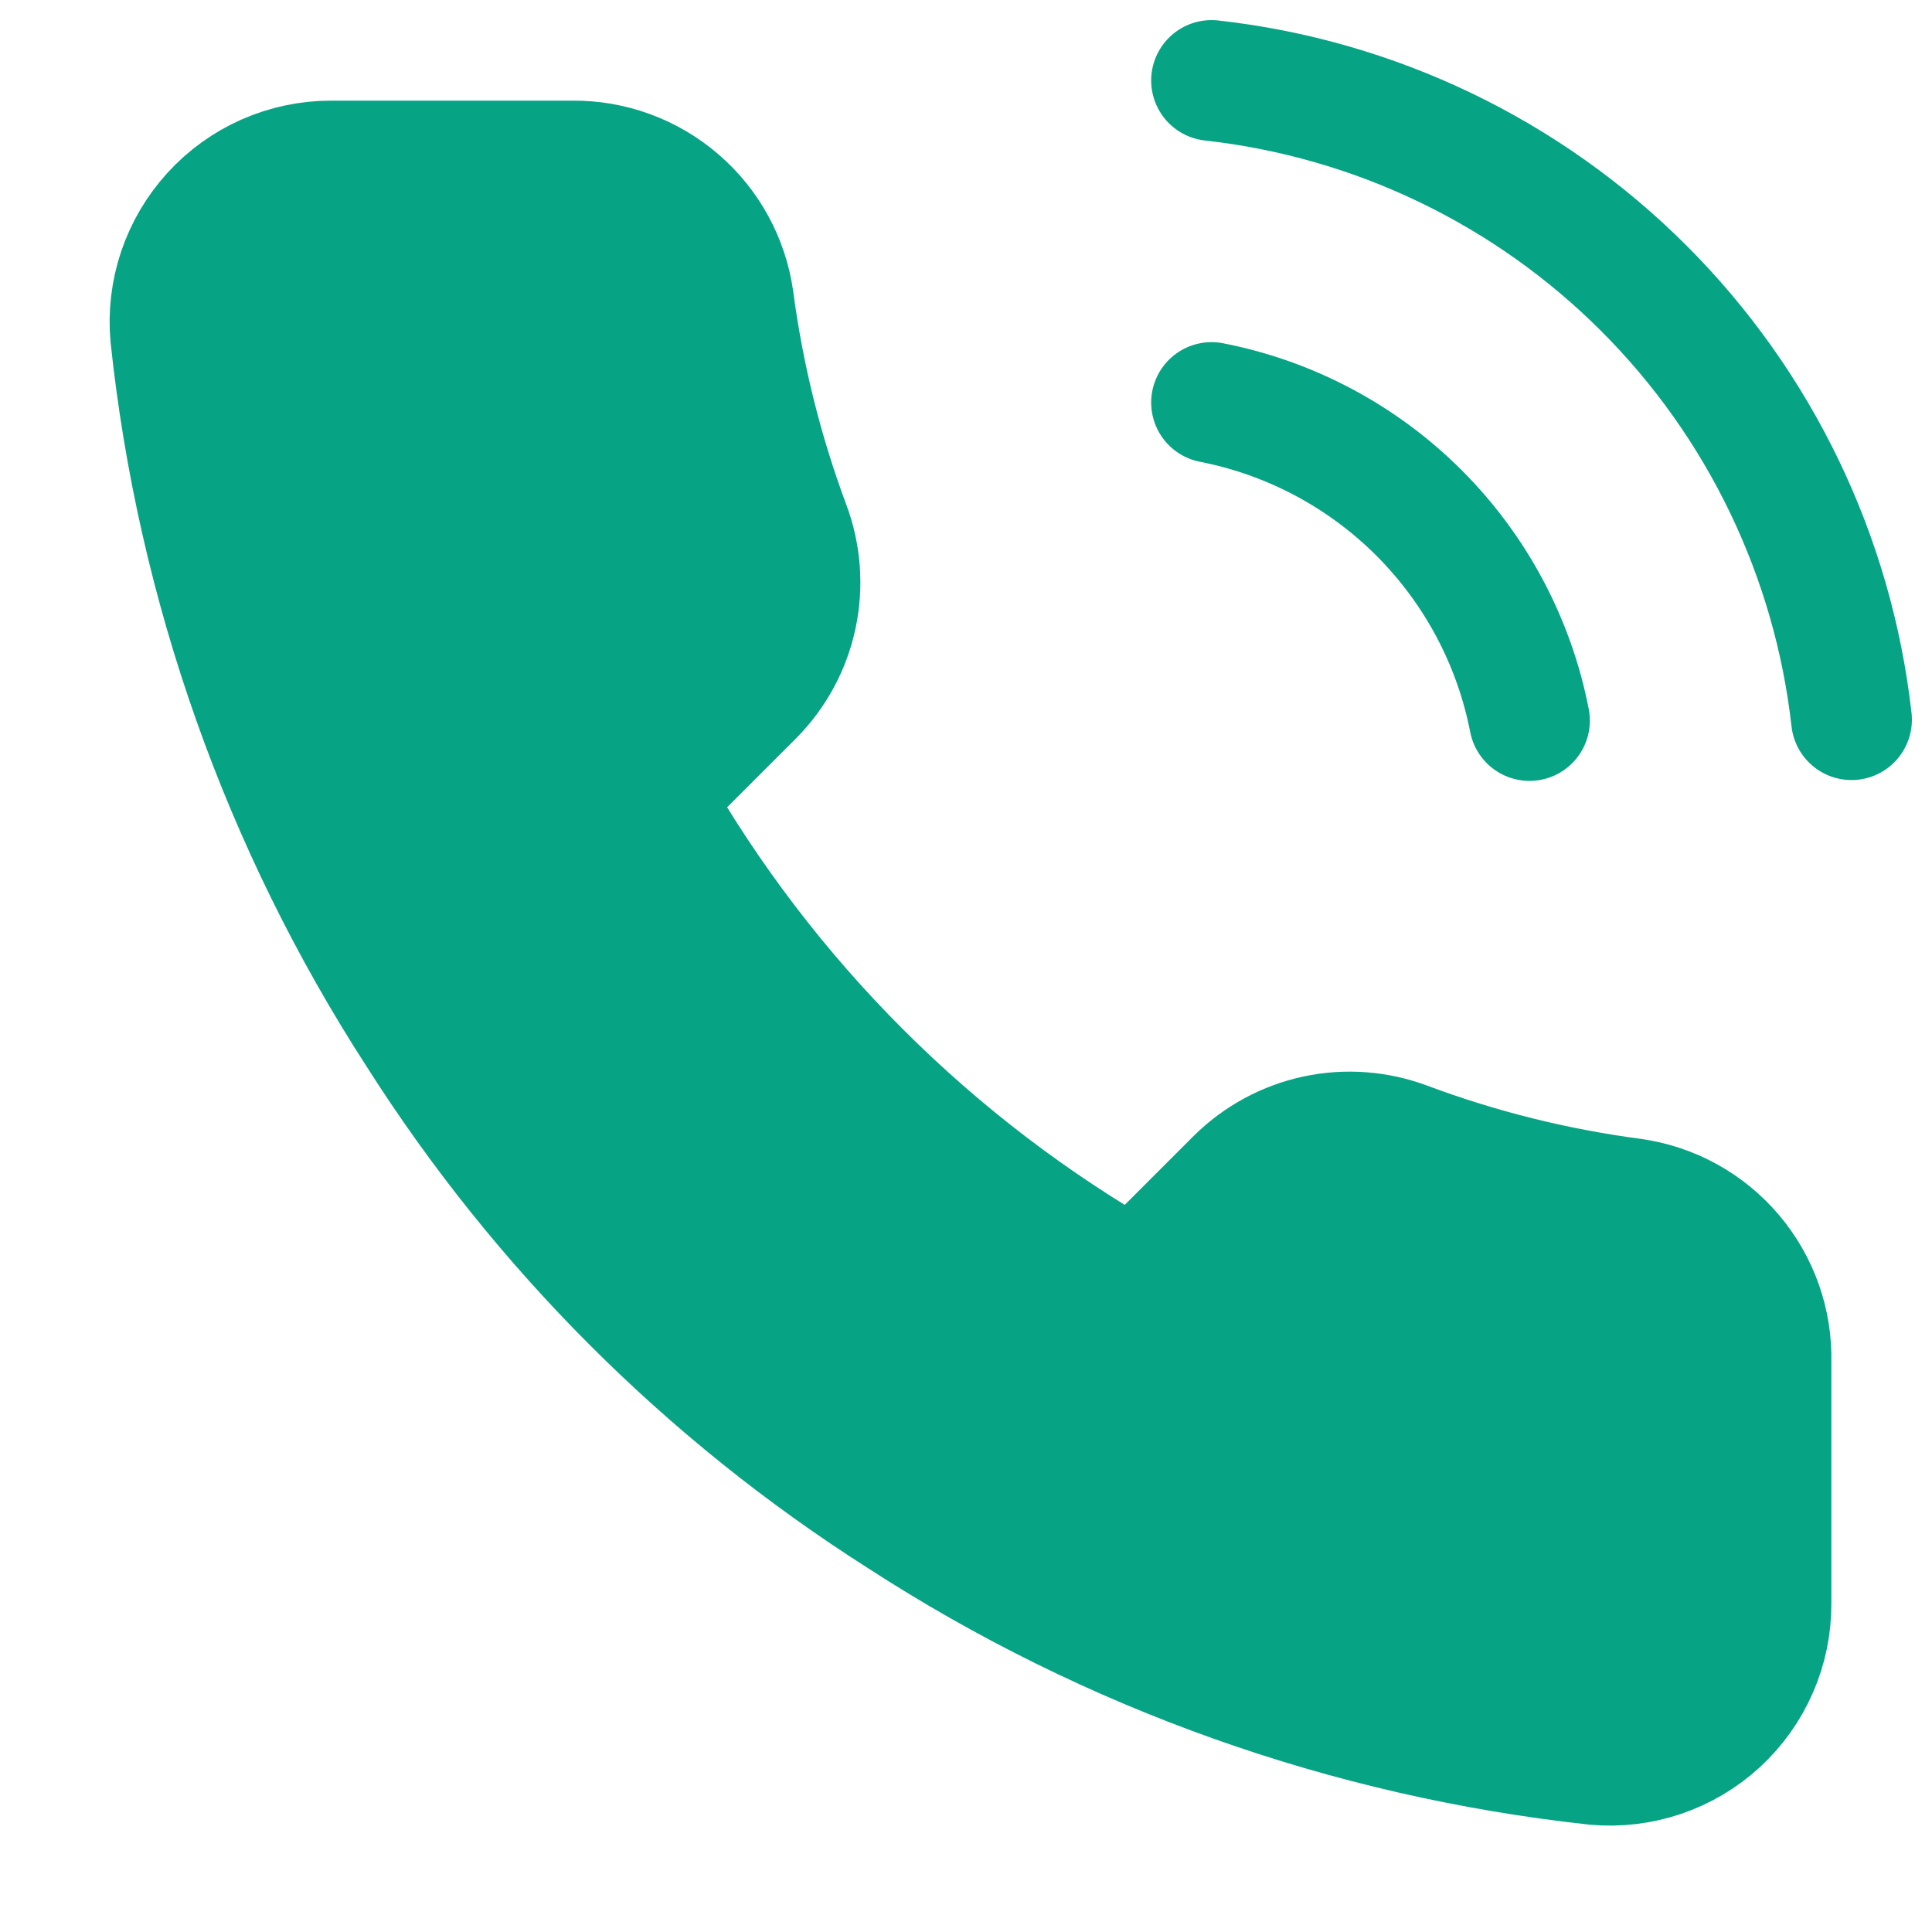
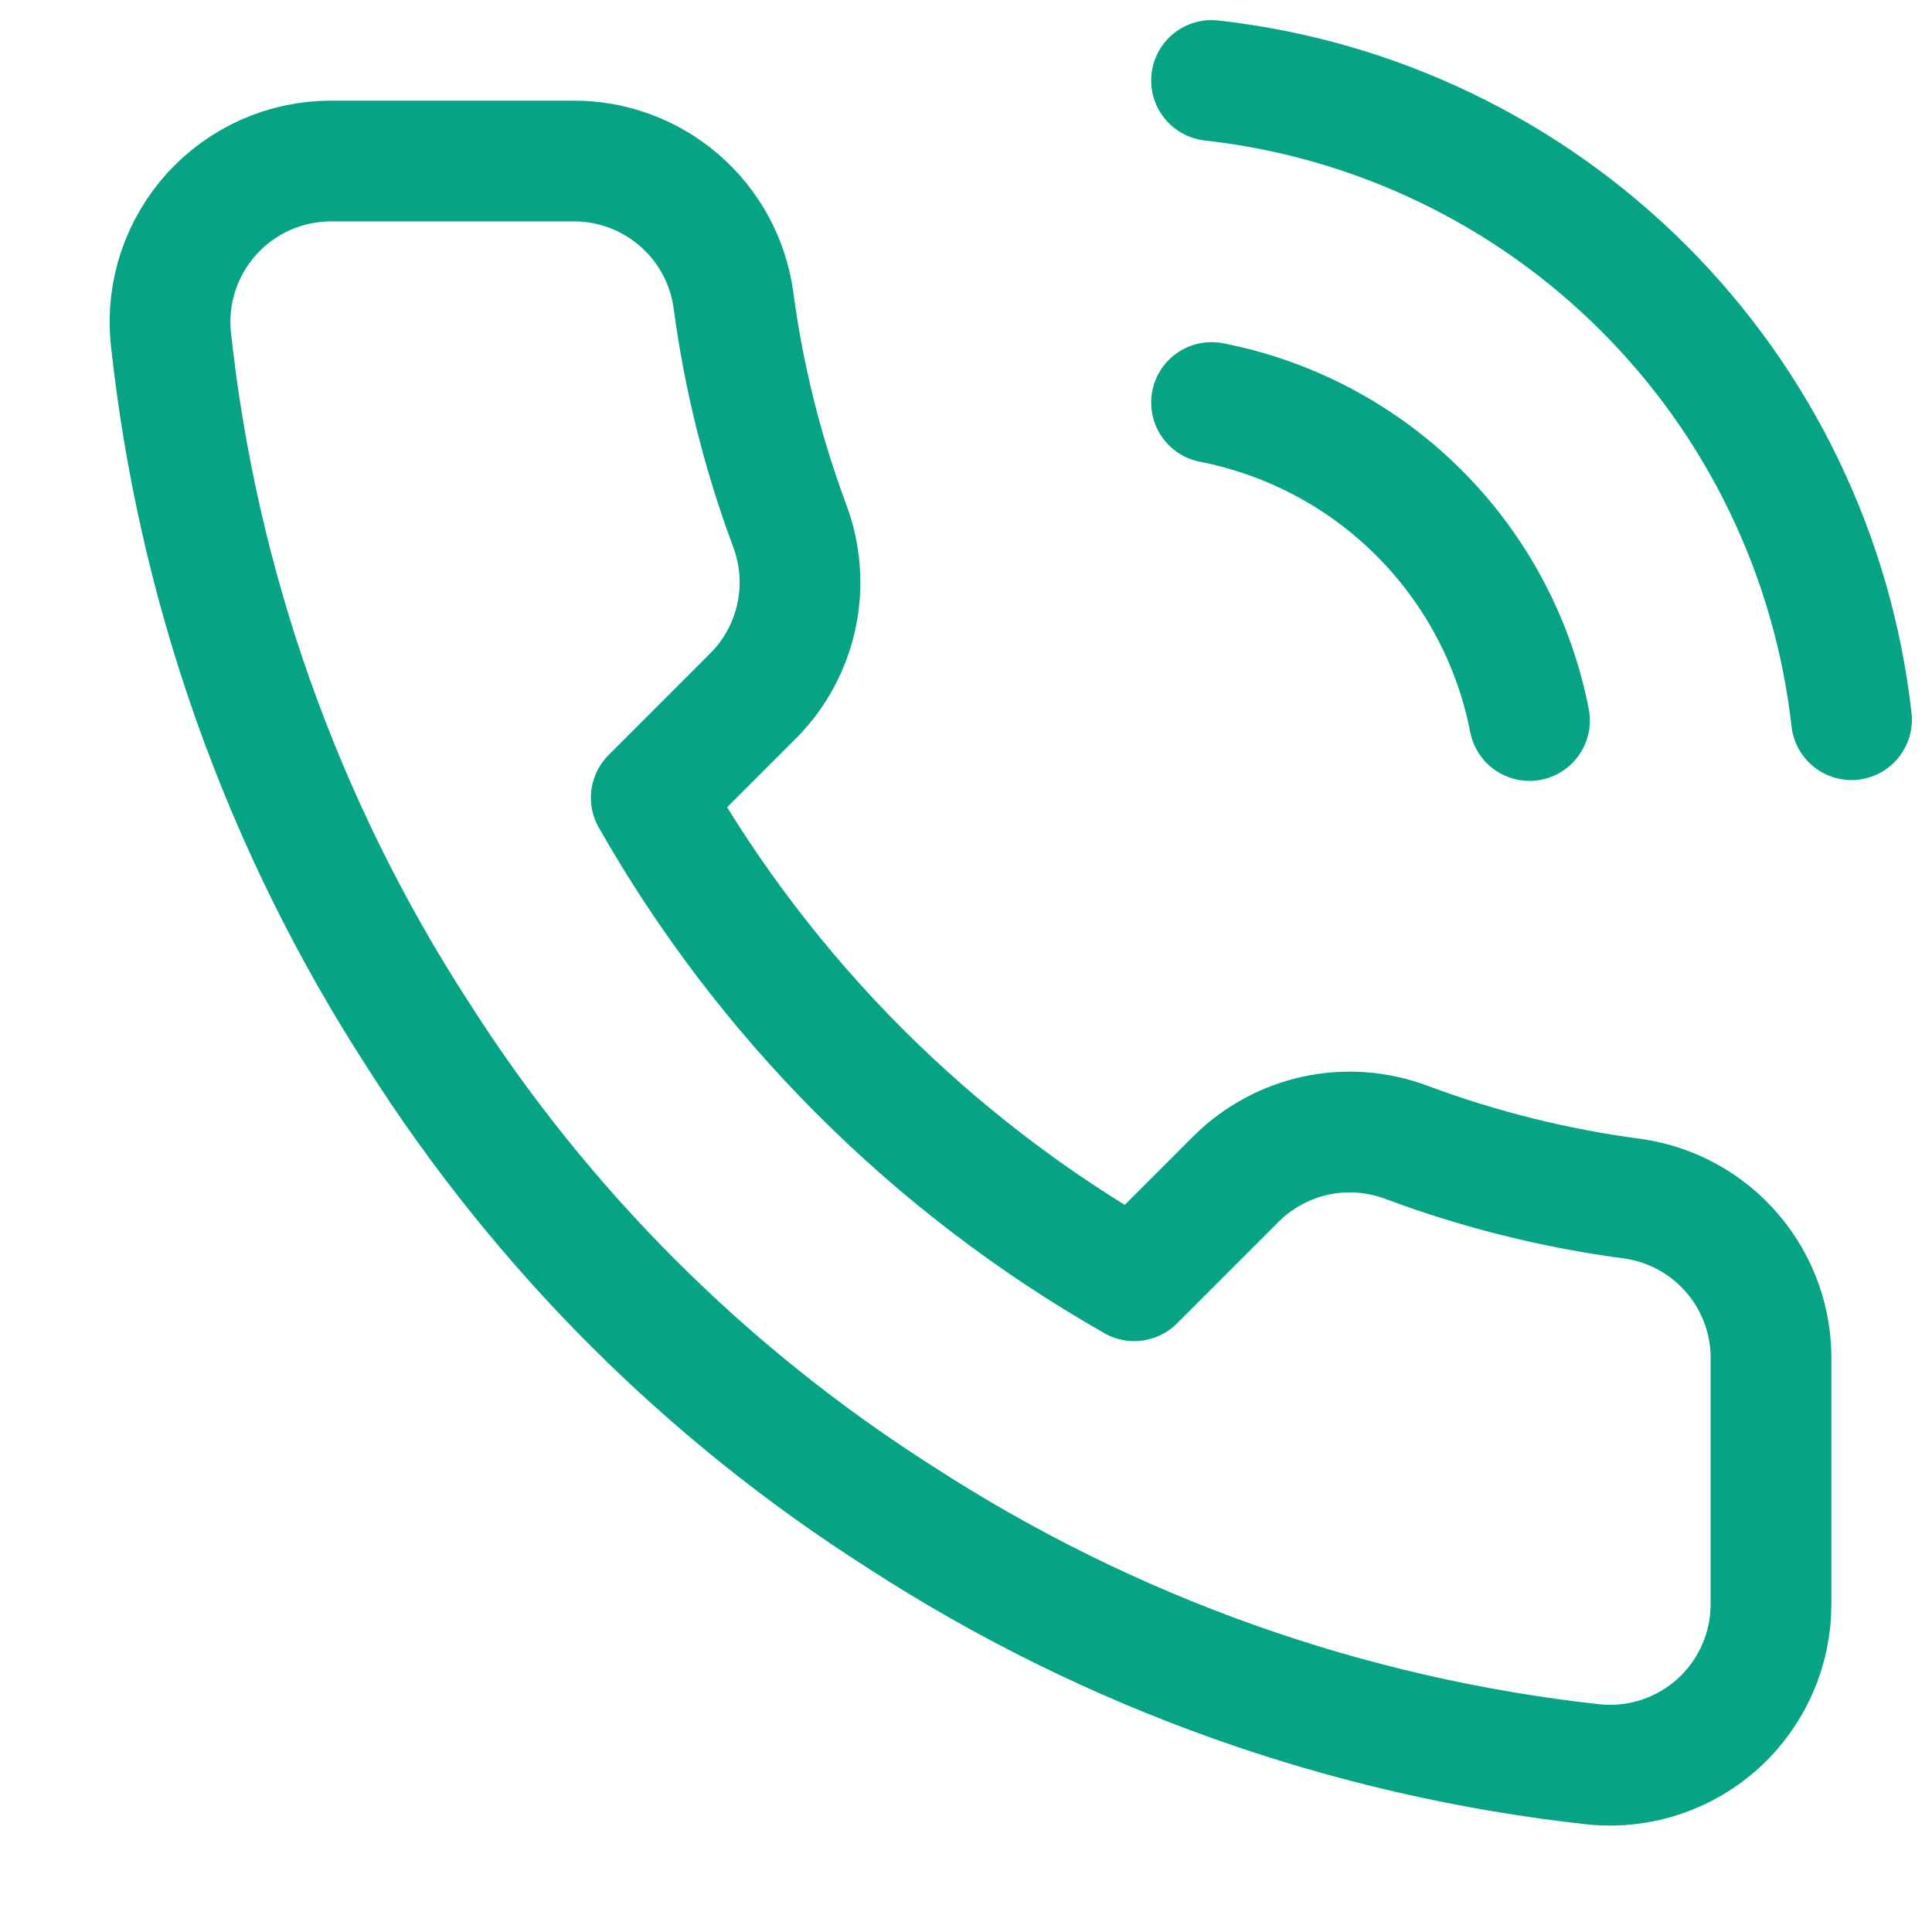
<svg xmlns="http://www.w3.org/2000/svg" width="32" height="32" viewBox="0 0 32 32" fill="none">
-   <path d="M29.333 26.56V22.56C29.35 21.906 29.125 21.269 28.702 20.77C28.279 20.271 27.688 19.945 27.04 19.854C25.76 19.685 24.503 19.372 23.293 18.92C22.816 18.741 22.297 18.702 21.799 18.808C21.3 18.915 20.843 19.162 20.48 19.52L18.787 21.213C15.449 19.315 12.685 16.552 10.787 13.213L12.48 11.52C12.839 11.158 13.086 10.7 13.192 10.201C13.298 9.703 13.259 9.184 13.08 8.707C12.629 7.497 12.316 6.24 12.147 4.96C12.056 4.319 11.736 3.733 11.245 3.312C10.755 2.89 10.127 2.66 9.48 2.667H5.48C5.11 2.667 4.744 2.745 4.405 2.894C4.066 3.044 3.763 3.262 3.513 3.536C3.264 3.809 3.074 4.131 2.955 4.482C2.837 4.833 2.793 5.205 2.827 5.574C3.264 9.695 4.667 13.655 6.92 17.134C8.967 20.355 11.698 23.086 14.92 25.134C18.383 27.379 22.324 28.781 26.427 29.227C26.797 29.26 27.169 29.216 27.521 29.097C27.873 28.978 28.196 28.787 28.47 28.536C28.743 28.285 28.961 27.98 29.11 27.639C29.259 27.299 29.335 26.931 29.333 26.56Z" fill="#06A384" />
  <path d="M20.067 6.667C21.369 6.921 22.566 7.558 23.504 8.496C24.442 9.434 25.079 10.631 25.333 11.934M20.067 1.333C22.772 1.634 25.296 2.846 27.222 4.77C29.148 6.693 30.363 9.215 30.667 11.92M29.333 22.56V26.56C29.335 26.931 29.259 27.299 29.11 27.639C28.961 27.98 28.743 28.285 28.47 28.536C28.196 28.787 27.873 28.978 27.521 29.097C27.169 29.216 26.797 29.26 26.427 29.227C22.324 28.781 18.383 27.379 14.92 25.134C11.698 23.086 8.967 20.355 6.92 17.134C4.667 13.655 3.264 9.695 2.827 5.574C2.793 5.205 2.837 4.833 2.955 4.482C3.074 4.131 3.264 3.809 3.513 3.536C3.763 3.262 4.066 3.044 4.405 2.894C4.744 2.745 5.11 2.667 5.48 2.667H9.48C10.127 2.66 10.755 2.89 11.245 3.312C11.736 3.733 12.056 4.319 12.147 4.96C12.316 6.24 12.629 7.497 13.08 8.707C13.259 9.184 13.298 9.703 13.192 10.201C13.086 10.7 12.839 11.158 12.48 11.52L10.787 13.213C12.685 16.552 15.449 19.315 18.787 21.213L20.48 19.52C20.843 19.162 21.3 18.915 21.799 18.808C22.297 18.702 22.816 18.741 23.293 18.92C24.503 19.372 25.76 19.685 27.04 19.854C27.688 19.945 28.279 20.271 28.702 20.77C29.125 21.269 29.35 21.906 29.333 22.56Z" stroke="#06A384" stroke-width="2" stroke-linecap="round" stroke-linejoin="round" />
</svg>